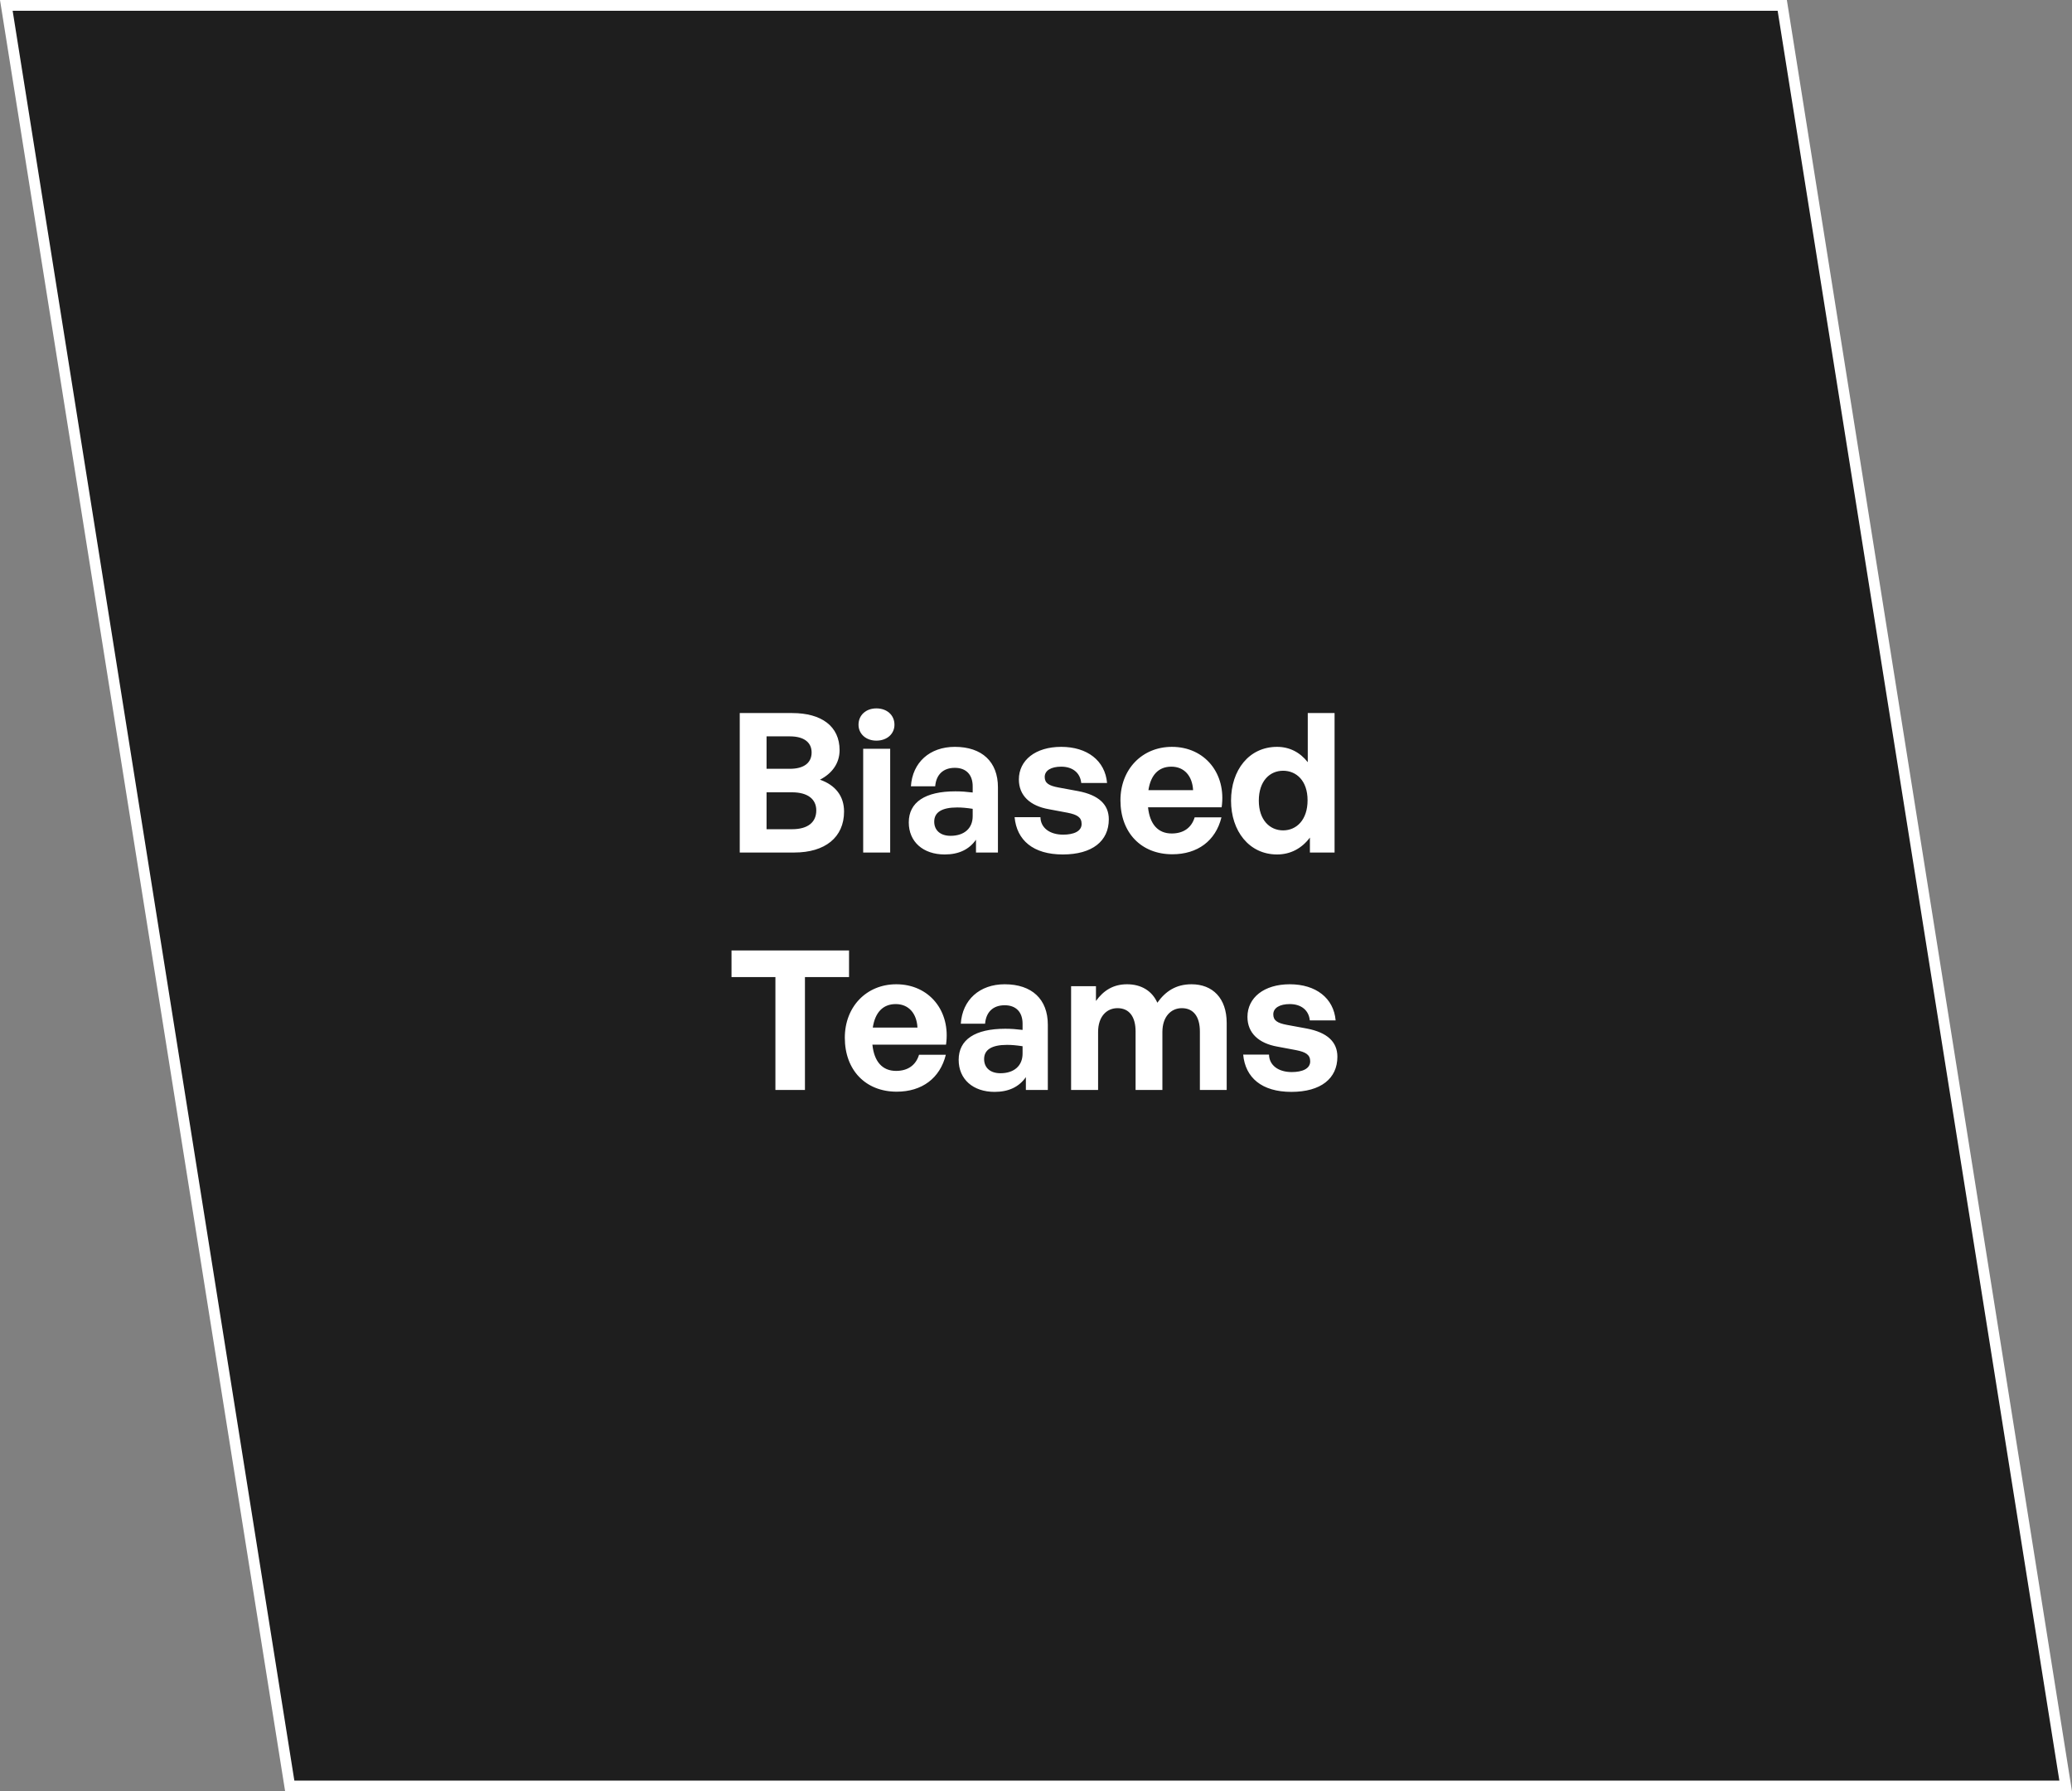
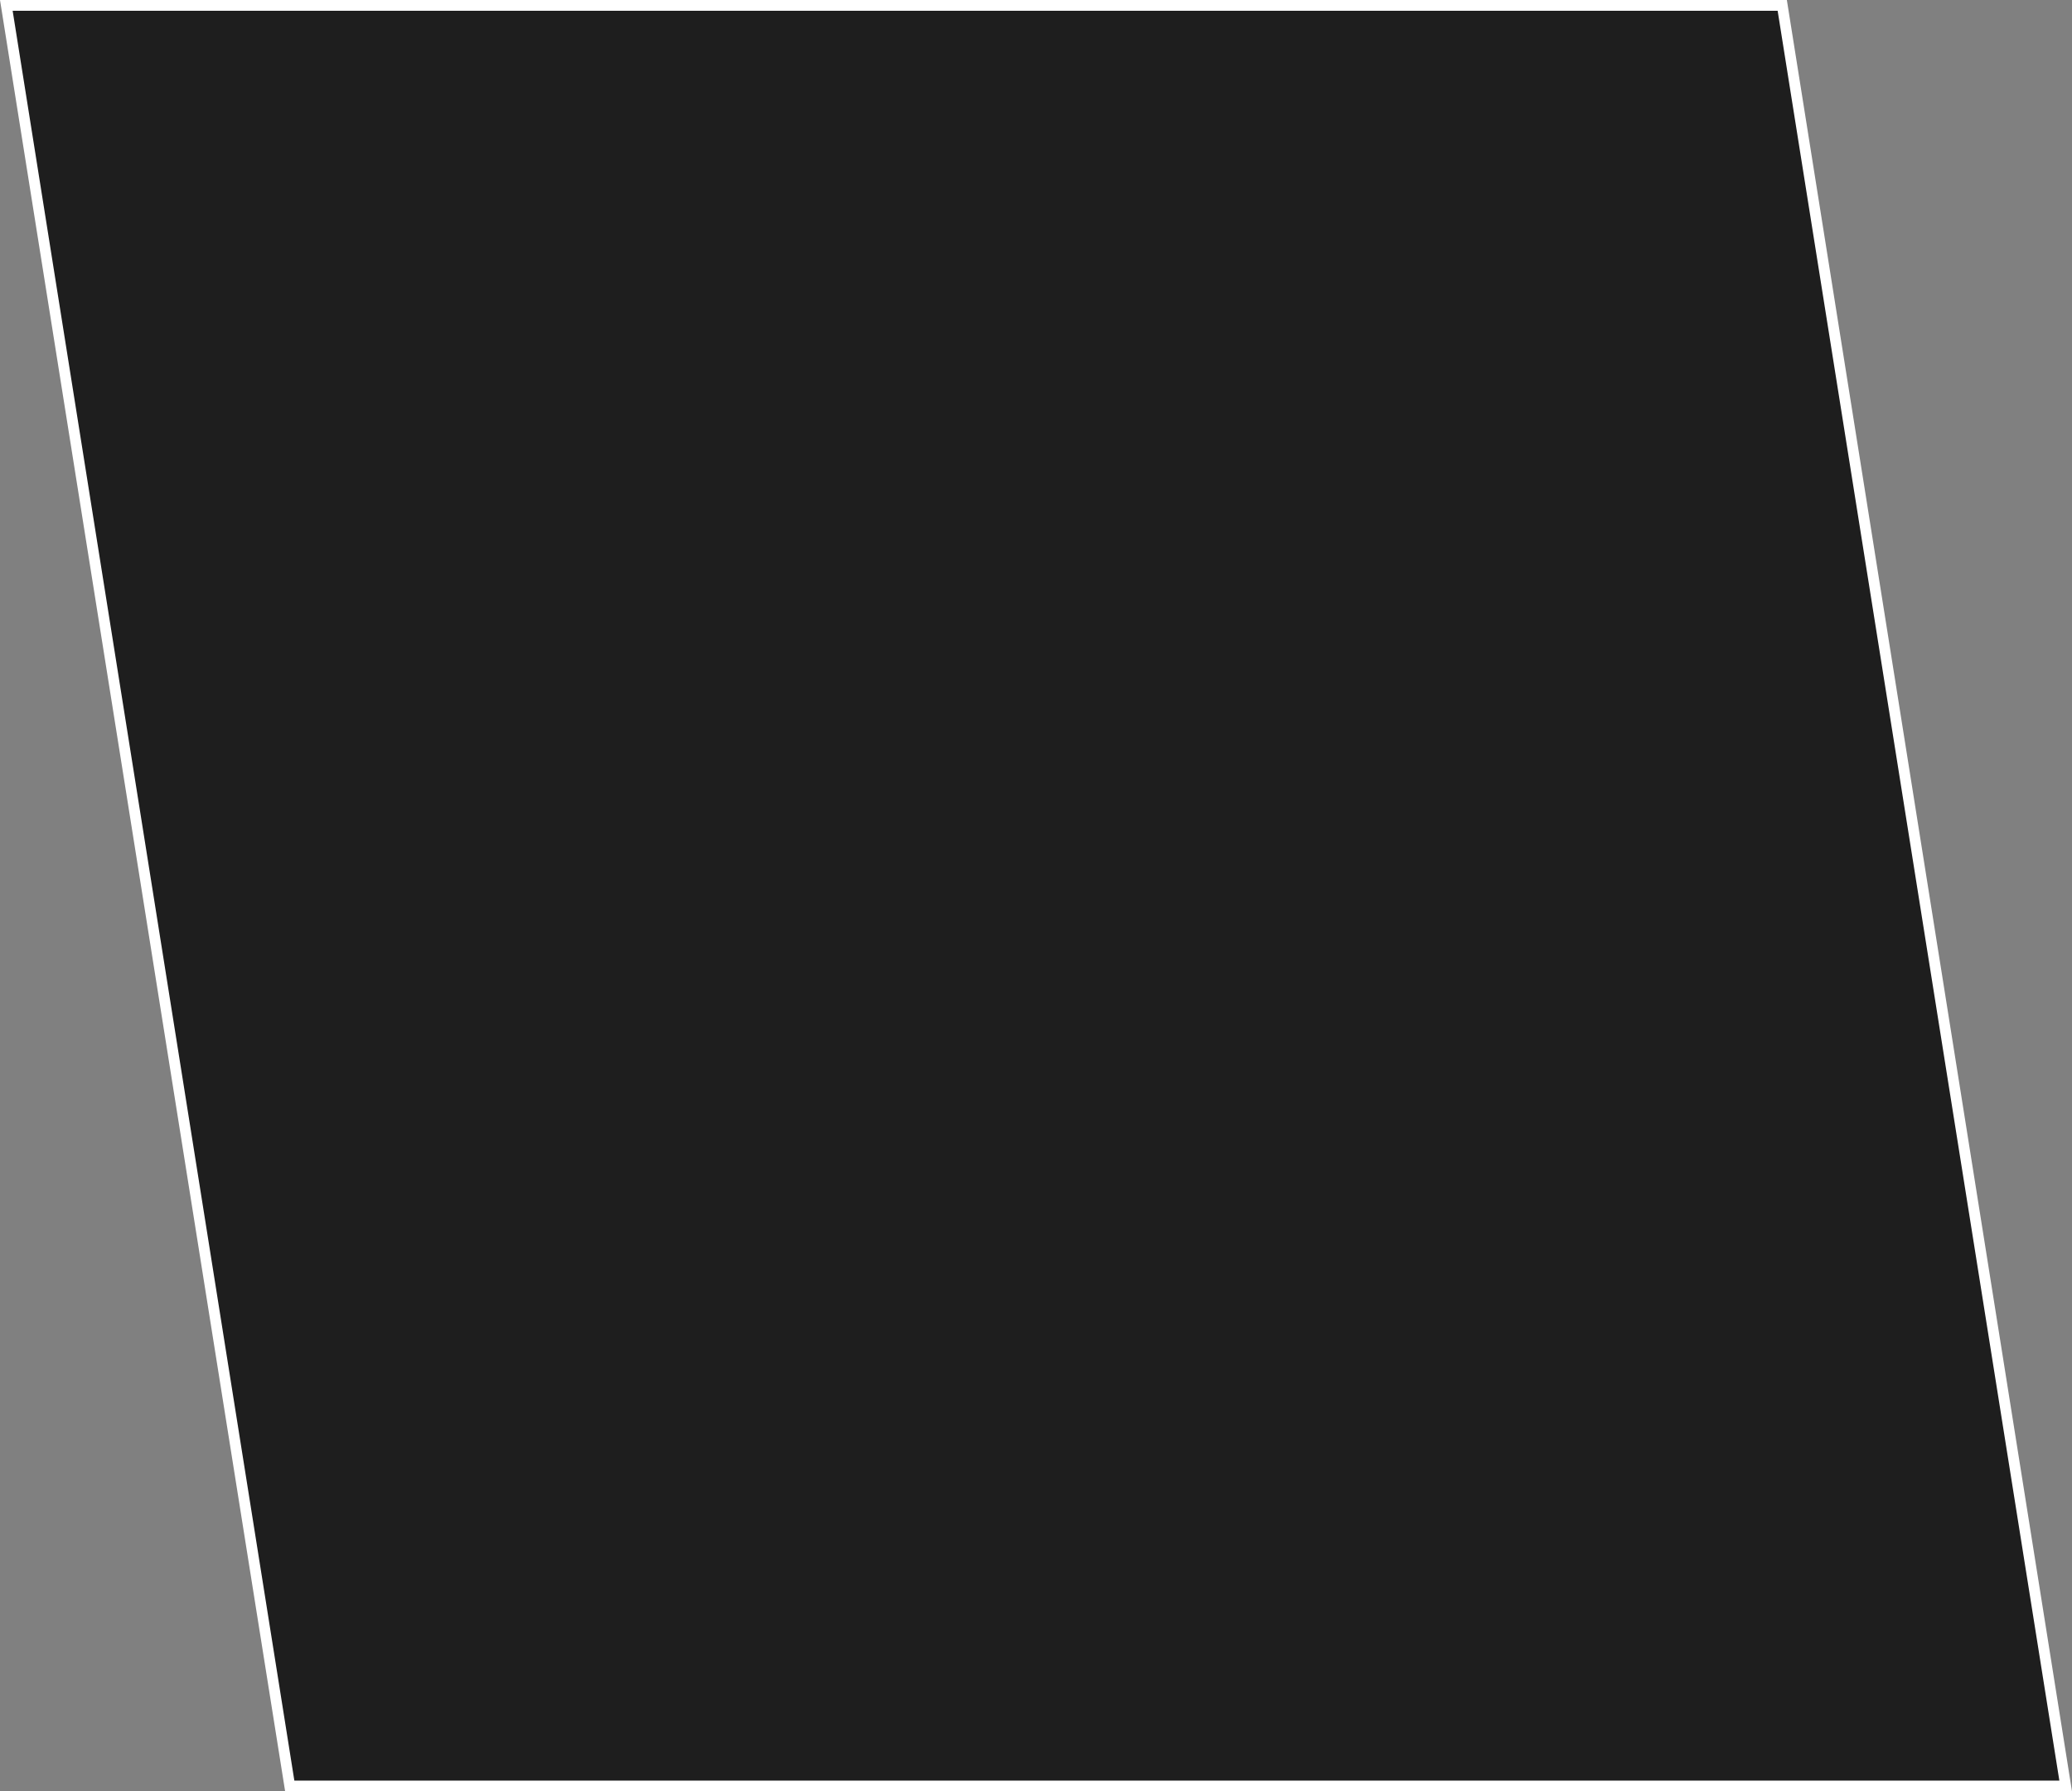
<svg xmlns="http://www.w3.org/2000/svg" width="192" height="166" viewBox="0 0 192 166" fill="none">
  <rect x="0" y="0" width="192" height="166" fill="#808080" stroke="none" />
  <path d="M165.151 0.5L191.414 165.5H26.849L0.586 0.5L165.151 0.5Z" fill="#1E1E1E" stroke="white" />
-   <path d="M78.214 75.202C78.214 77.596 76.45 79 73.606 79H68.548V66.076H73.408C76.126 66.076 77.8 67.3 77.8 69.514C77.8 70.702 77.134 71.656 75.982 72.25C77.422 72.754 78.214 73.78 78.214 75.202ZM73.192 68.236H71.032V71.242H73.192C74.524 71.242 75.208 70.666 75.208 69.73C75.208 68.812 74.524 68.236 73.192 68.236ZM73.39 73.42H71.032V76.84H73.39C74.866 76.84 75.64 76.192 75.64 75.094C75.64 74.068 74.866 73.42 73.39 73.42ZM82.884 67.156C82.884 68.002 82.2 68.632 81.21 68.632C80.238 68.632 79.554 68.002 79.554 67.156C79.554 66.274 80.238 65.644 81.21 65.644C82.2 65.644 82.884 66.274 82.884 67.156ZM82.488 79H79.986V69.388H82.488V79ZM90.439 79V77.812C89.809 78.712 88.855 79.18 87.541 79.18C85.543 79.18 84.211 78.01 84.211 76.21C84.211 74.338 85.723 73.33 88.531 73.33C89.071 73.33 89.539 73.366 90.133 73.438V72.862C90.133 71.782 89.521 71.152 88.477 71.152C87.397 71.152 86.749 71.782 86.659 72.862H84.409C84.553 70.648 86.155 69.208 88.477 69.208C90.997 69.208 92.473 70.594 92.473 72.952V79H90.439ZM86.569 76.138C86.569 76.948 87.145 77.452 88.081 77.452C89.359 77.452 90.133 76.75 90.133 75.634V74.95C89.539 74.86 89.125 74.824 88.693 74.824C87.271 74.824 86.569 75.274 86.569 76.138ZM102.747 75.922C102.747 77.938 101.217 79.18 98.481 79.18C95.745 79.18 94.215 77.866 94.017 75.724H96.411C96.429 76.714 97.275 77.344 98.517 77.344C99.489 77.344 100.227 77.038 100.227 76.354C100.227 75.742 99.831 75.49 98.913 75.31L97.185 74.986C95.457 74.68 94.413 73.726 94.413 72.232C94.413 70.45 95.943 69.208 98.337 69.208C100.749 69.208 102.405 70.486 102.585 72.556H100.191C100.101 71.62 99.399 71.044 98.337 71.044C97.419 71.044 96.807 71.386 96.807 71.998C96.807 72.574 97.203 72.808 98.067 72.97L99.921 73.312C101.793 73.672 102.747 74.536 102.747 75.922ZM108.631 79.162C105.751 79.162 103.825 77.164 103.825 74.158C103.825 71.296 105.823 69.208 108.595 69.208C111.637 69.208 113.653 71.674 113.203 74.806H106.381C106.543 76.372 107.299 77.236 108.577 77.236C109.675 77.236 110.413 76.696 110.701 75.742H113.185C112.645 77.92 110.971 79.162 108.631 79.162ZM108.541 71.044C107.371 71.044 106.633 71.8 106.417 73.222H110.557C110.485 71.89 109.729 71.044 108.541 71.044ZM114.073 74.194C114.073 71.35 115.747 69.208 118.339 69.208C119.491 69.208 120.463 69.712 121.183 70.63V66.076H123.667V79H121.381V77.614C120.625 78.622 119.581 79.18 118.339 79.18C115.747 79.18 114.073 77.002 114.073 74.194ZM116.647 74.194C116.647 75.994 117.673 76.948 118.897 76.948C120.139 76.948 121.165 75.976 121.165 74.158C121.165 72.34 120.121 71.422 118.897 71.422C117.673 71.422 116.647 72.358 116.647 74.194ZM74.59 101H71.853V90.542H67.785V88.076H78.675V90.542H74.59V101ZM83.09 101.162C80.21 101.162 78.284 99.164 78.284 96.158C78.284 93.296 80.282 91.208 83.054 91.208C86.096 91.208 88.112 93.674 87.662 96.806H80.84C81.002 98.372 81.758 99.236 83.036 99.236C84.134 99.236 84.872 98.696 85.16 97.742H87.644C87.104 99.92 85.43 101.162 83.09 101.162ZM83 93.044C81.83 93.044 81.092 93.8 80.876 95.222H85.016C84.944 93.89 84.188 93.044 83 93.044ZM95.062 101V99.812C94.432 100.712 93.478 101.18 92.164 101.18C90.166 101.18 88.834 100.01 88.834 98.21C88.834 96.338 90.346 95.33 93.154 95.33C93.694 95.33 94.162 95.366 94.756 95.438V94.862C94.756 93.782 94.144 93.152 93.1 93.152C92.02 93.152 91.372 93.782 91.282 94.862H89.032C89.176 92.648 90.778 91.208 93.1 91.208C95.62 91.208 97.096 92.594 97.096 94.952V101H95.062ZM91.192 98.138C91.192 98.948 91.768 99.452 92.704 99.452C93.982 99.452 94.756 98.75 94.756 97.634V96.95C94.162 96.86 93.748 96.824 93.316 96.824C91.894 96.824 91.192 97.274 91.192 98.138ZM101.754 101H99.252V91.388H101.556V92.756C102.258 91.784 103.158 91.208 104.436 91.208C105.75 91.208 106.758 91.82 107.244 92.918C108 91.856 108.972 91.208 110.412 91.208C112.356 91.208 113.67 92.486 113.67 94.79V101H111.186V95.582C111.186 94.232 110.61 93.422 109.512 93.422C108.522 93.422 107.712 94.196 107.712 95.636V101H105.228V95.582C105.228 94.232 104.652 93.422 103.554 93.422C102.546 93.422 101.754 94.196 101.754 95.636V101ZM123.928 97.922C123.928 99.938 122.398 101.18 119.662 101.18C116.926 101.18 115.396 99.866 115.198 97.724H117.592C117.61 98.714 118.456 99.344 119.698 99.344C120.67 99.344 121.408 99.038 121.408 98.354C121.408 97.742 121.012 97.49 120.094 97.31L118.366 96.986C116.638 96.68 115.594 95.726 115.594 94.232C115.594 92.45 117.124 91.208 119.518 91.208C121.93 91.208 123.586 92.486 123.766 94.556H121.372C121.282 93.62 120.58 93.044 119.518 93.044C118.6 93.044 117.988 93.386 117.988 93.998C117.988 94.574 118.384 94.808 119.248 94.97L121.102 95.312C122.974 95.672 123.928 96.536 123.928 97.922Z" fill="white" />
</svg>